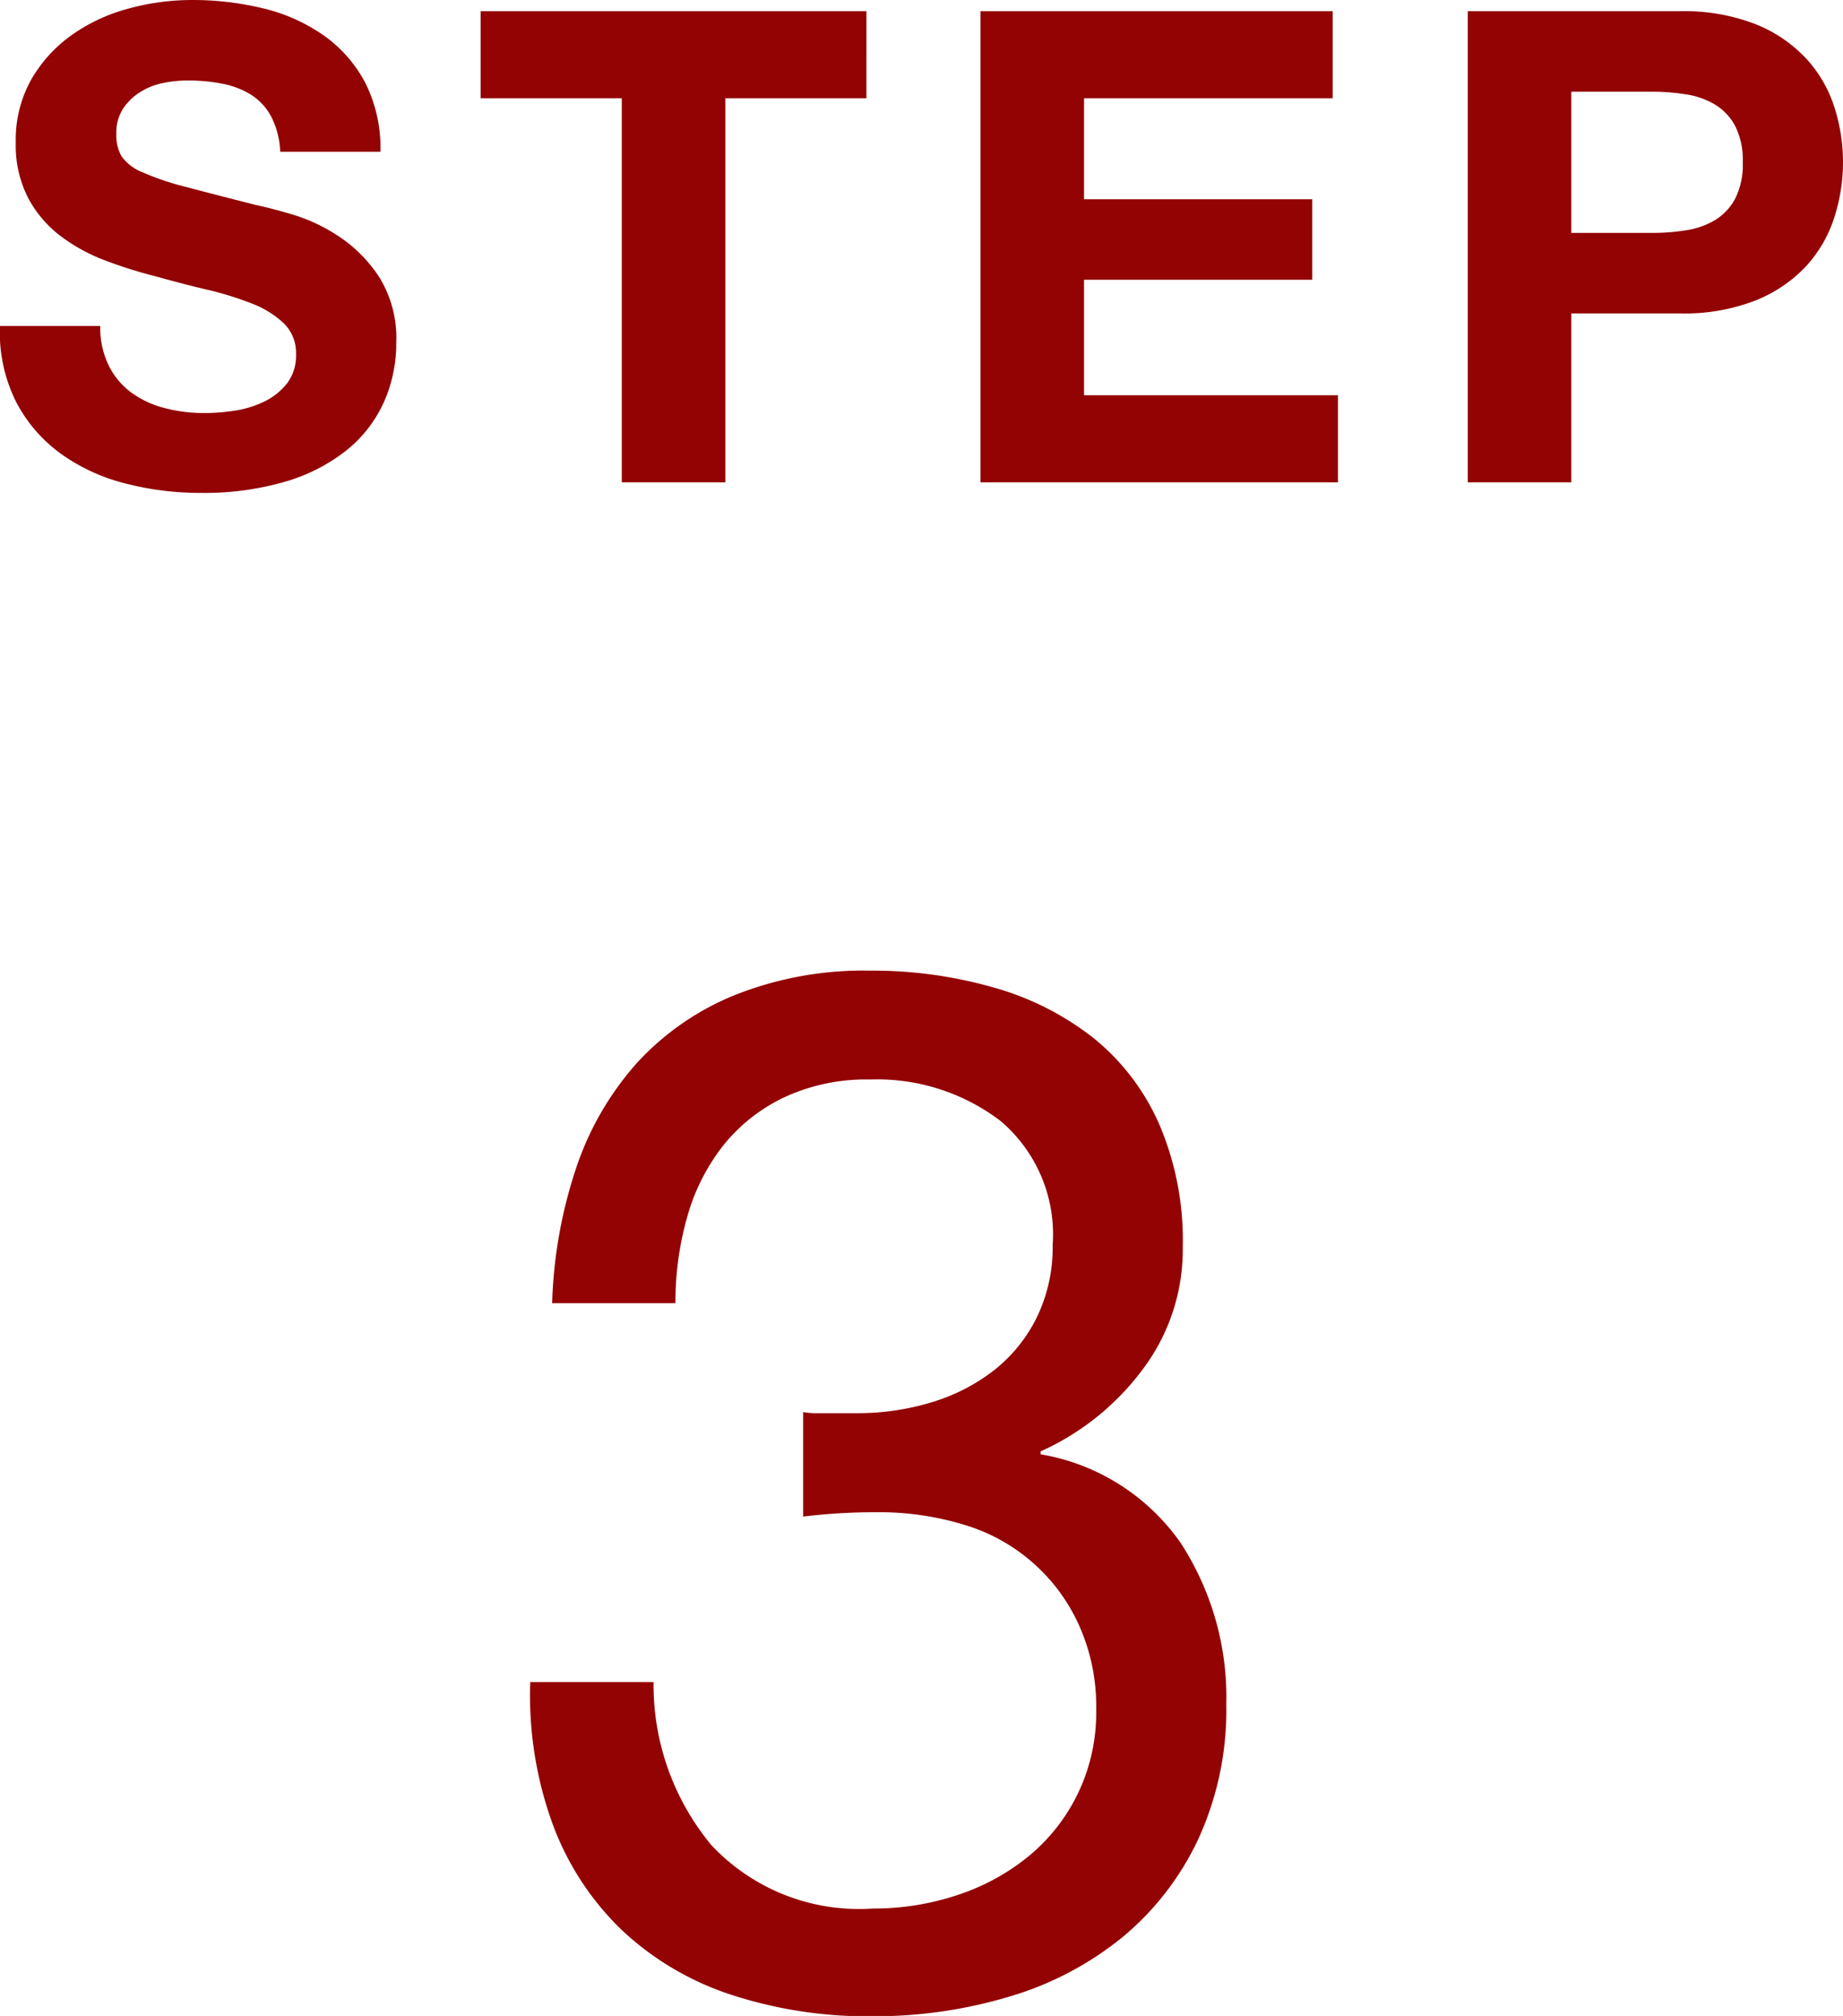
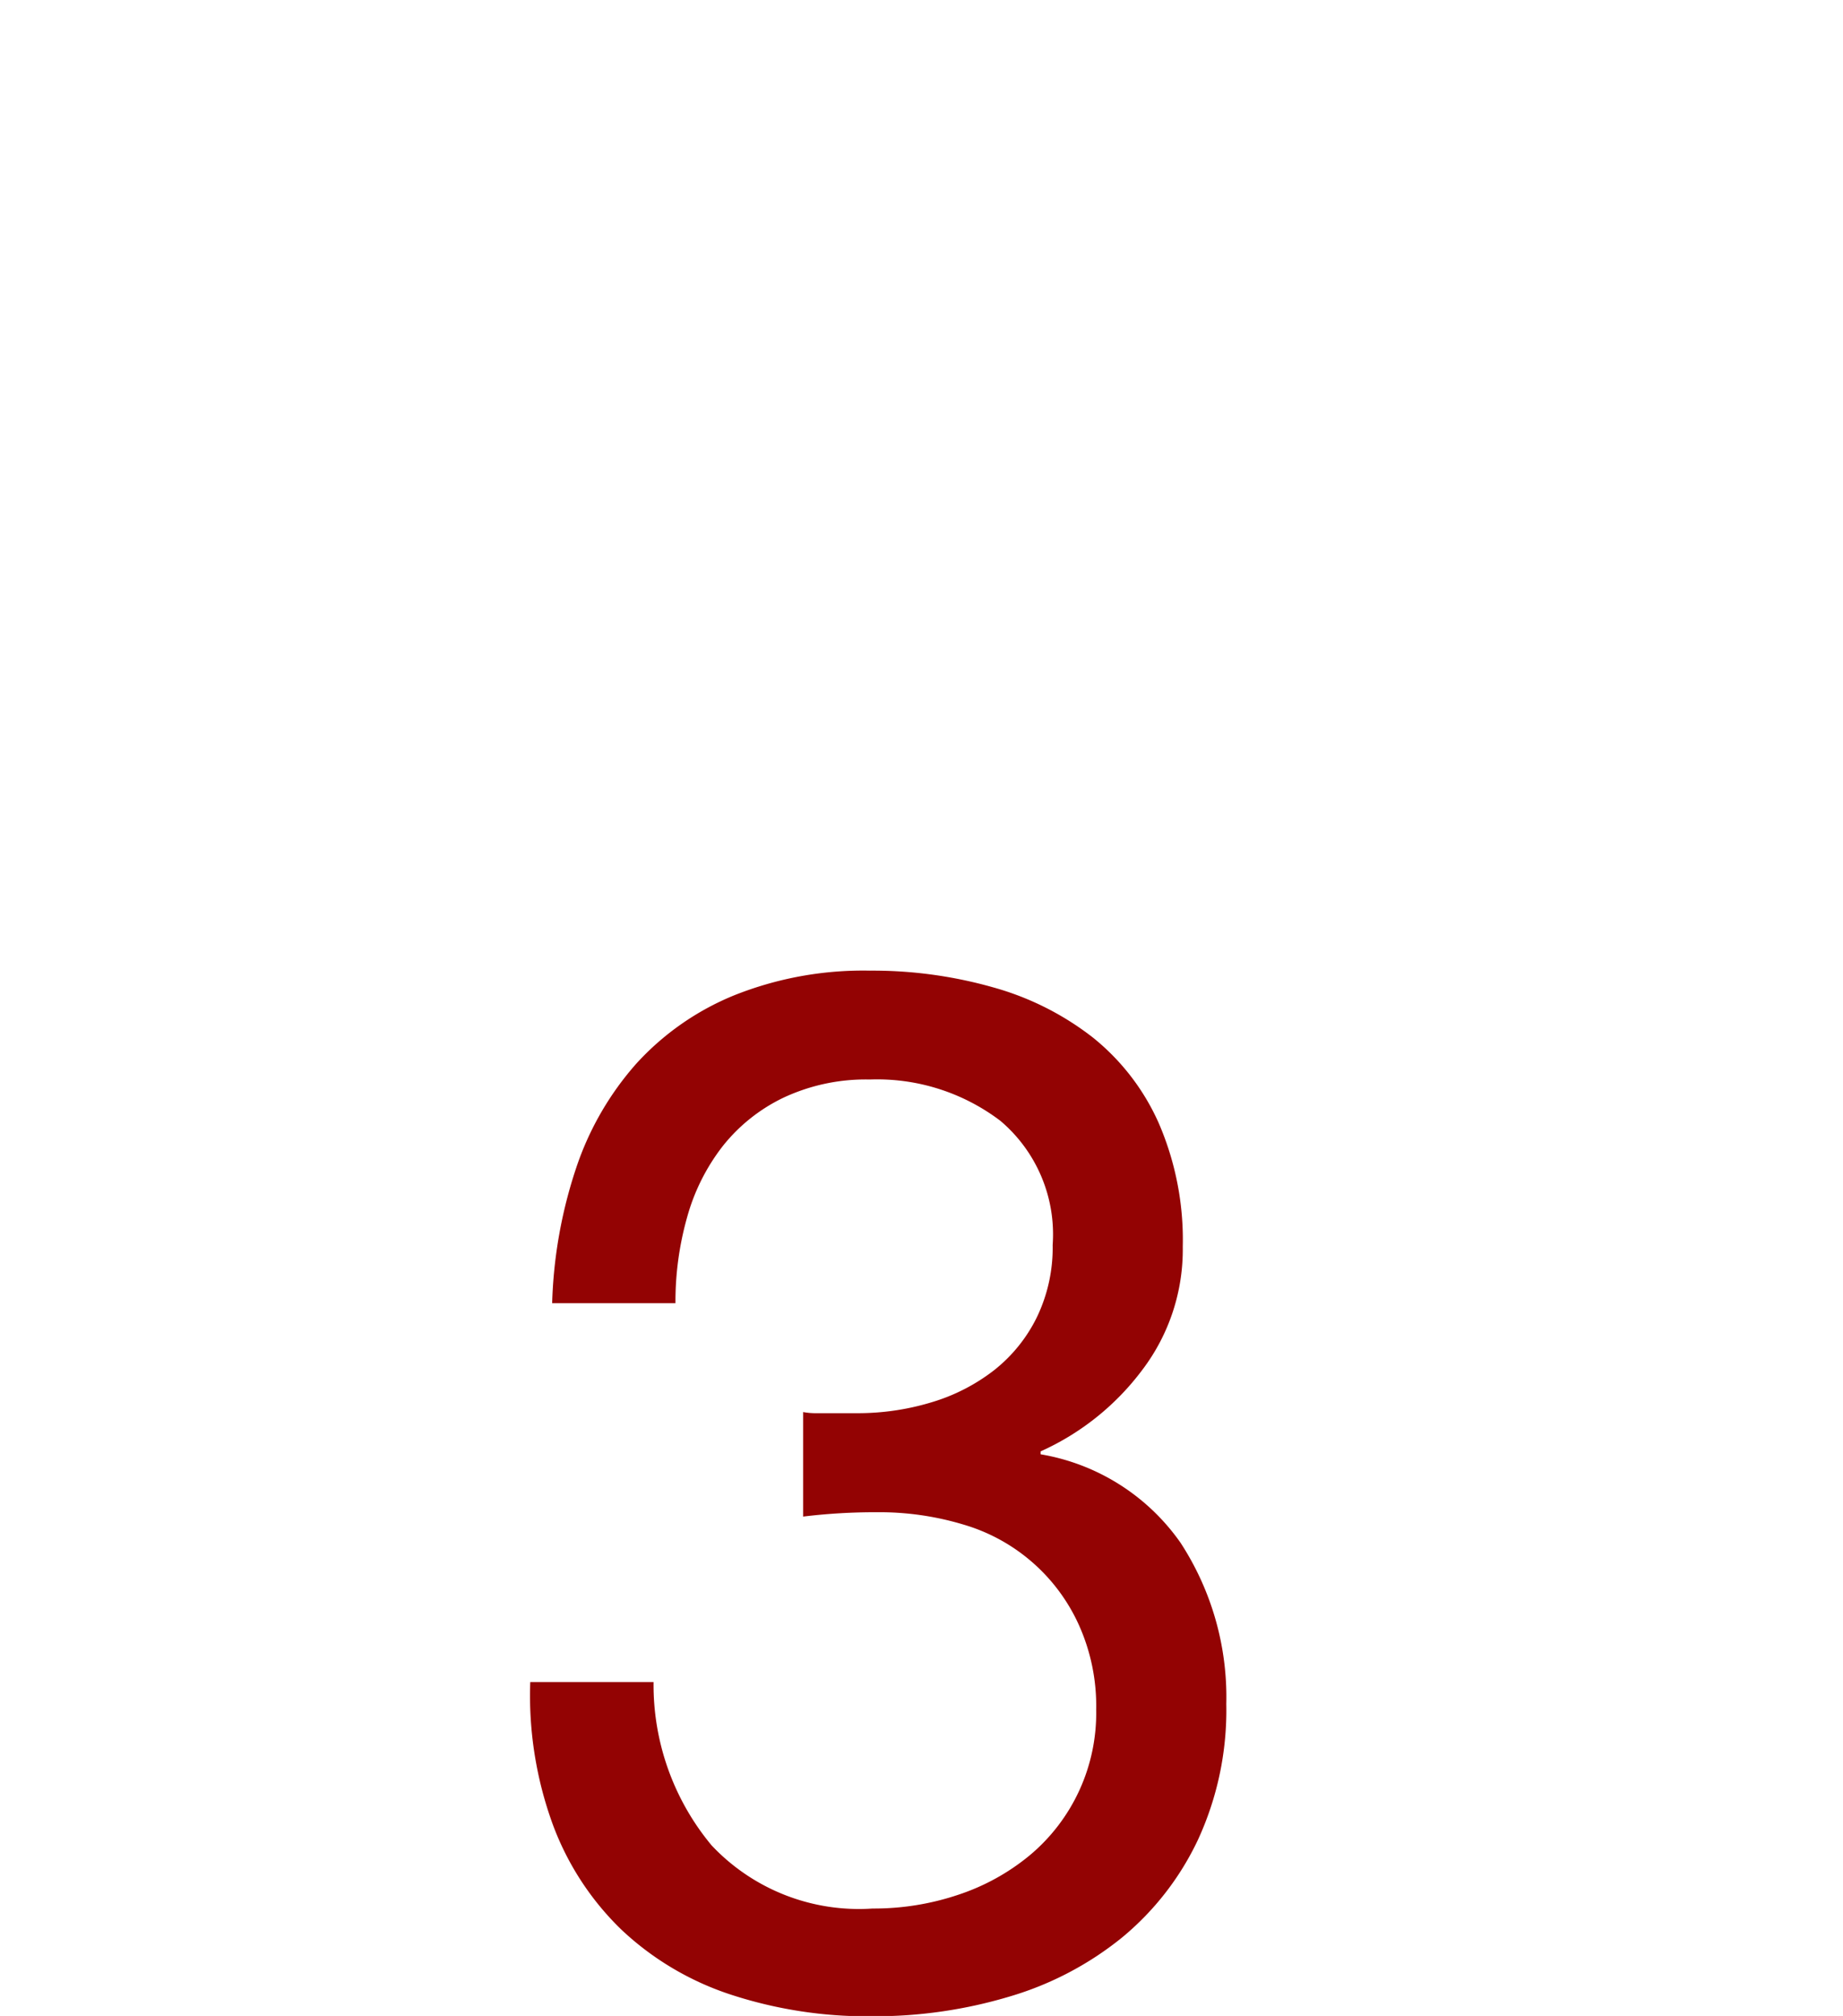
<svg xmlns="http://www.w3.org/2000/svg" id="Lv2_Catch_Num-Moderate" data-name="Lv2 / Catch / Num-Moderate" width="27.948" height="30.552" viewBox="0 0 27.948 30.552">
  <path id="_1" data-name="1" d="M16.18,12.09v1.584a9.056,9.056,0,0,1,1.122-.066,4.412,4.412,0,0,1,1.309.187,2.776,2.776,0,0,1,1.749,1.518,2.989,2.989,0,0,1,.264,1.287,2.808,2.808,0,0,1-1.012,2.211,3.343,3.343,0,0,1-1.078.594,4.012,4.012,0,0,1-1.3.209,3.068,3.068,0,0,1-2.442-.957,3.8,3.8,0,0,1-.88-2.475h-1.87a5.693,5.693,0,0,0,.341,2.156,4.284,4.284,0,0,0,1.045,1.6,4.43,4.43,0,0,0,1.65.979,6.652,6.652,0,0,0,2.156.33,7.124,7.124,0,0,0,2.079-.3,4.91,4.91,0,0,0,1.7-.891,4.3,4.3,0,0,0,1.155-1.485,4.688,4.688,0,0,0,.429-2.057,4.282,4.282,0,0,0-.693-2.442,3.25,3.25,0,0,0-2.123-1.342v-.044a3.939,3.939,0,0,0,1.54-1.232,3.015,3.015,0,0,0,.616-1.87,4.454,4.454,0,0,0-.363-1.87,3.471,3.471,0,0,0-1-1.3,4.354,4.354,0,0,0-1.507-.759A6.7,6.7,0,0,0,17.192,5.4a5.279,5.279,0,0,0-2.057.374A4.1,4.1,0,0,0,13.65,6.81a4.559,4.559,0,0,0-.913,1.584,7.1,7.1,0,0,0-.363,2.046h1.87a4.7,4.7,0,0,1,.176-1.3,3.1,3.1,0,0,1,.539-1.078,2.623,2.623,0,0,1,.924-.737,2.941,2.941,0,0,1,1.309-.275,3.091,3.091,0,0,1,1.98.627,2.253,2.253,0,0,1,.792,1.881,2.427,2.427,0,0,1-.242,1.1,2.326,2.326,0,0,1-.649.8,2.886,2.886,0,0,1-.946.484,3.849,3.849,0,0,1-1.133.165h-.616A1.02,1.02,0,0,1,16.18,12.09Z" transform="translate(-4.001 9.31)" fill="#930303" />
-   <path id="POINT" d="M9.521,7.63H8a2.358,2.358,0,0,0,.24,1.14,2.248,2.248,0,0,0,.675.79,2.88,2.88,0,0,0,.98.455,4.511,4.511,0,0,0,1.145.145,4.4,4.4,0,0,0,1.285-.17,2.717,2.717,0,0,0,.93-.475,1.977,1.977,0,0,0,.565-.725,2.182,2.182,0,0,0,.19-.91,1.75,1.75,0,0,0-.255-.985,2.13,2.13,0,0,0-.605-.615,2.66,2.66,0,0,0-.7-.335q-.355-.105-.555-.145-.67-.17-1.085-.28a4.025,4.025,0,0,1-.65-.22.714.714,0,0,1-.315-.24.642.642,0,0,1-.08-.34.671.671,0,0,1,.1-.38.868.868,0,0,1,.255-.25,1.017,1.017,0,0,1,.345-.14,1.84,1.84,0,0,1,.38-.04,2.678,2.678,0,0,1,.535.05,1.29,1.29,0,0,1,.435.17.883.883,0,0,1,.3.33,1.262,1.262,0,0,1,.135.53h1.52a2.193,2.193,0,0,0-.235-1.055A2.049,2.049,0,0,0,12.9,3.22a2.681,2.681,0,0,0-.915-.405,4.542,4.542,0,0,0-1.075-.125,3.658,3.658,0,0,0-.96.13,2.68,2.68,0,0,0-.86.4,2.129,2.129,0,0,0-.615.675,1.87,1.87,0,0,0-.235.955,1.746,1.746,0,0,0,.185.835,1.766,1.766,0,0,0,.485.575,2.68,2.68,0,0,0,.68.375,6.837,6.837,0,0,0,.78.245q.39.11.77.2a4.841,4.841,0,0,1,.68.21,1.467,1.467,0,0,1,.485.3.626.626,0,0,1,.185.47.69.69,0,0,1-.14.445A.982.982,0,0,1,12,8.78a1.566,1.566,0,0,1-.45.135,3.128,3.128,0,0,1-.45.035,2.387,2.387,0,0,1-.6-.075A1.493,1.493,0,0,1,10,8.645a1.136,1.136,0,0,1-.345-.405A1.31,1.31,0,0,1,9.521,7.63ZM17.43,4.18V10H19V4.18h2.14V2.86H15.29V4.18ZM22.87,2.86V10h5.42V8.68H24.44V6.93H27.9V5.71H24.44V4.18h3.77V2.86Zm8.959,3.36V4.08h1.22a3.288,3.288,0,0,1,.52.04,1.21,1.21,0,0,1,.44.155.844.844,0,0,1,.305.325,1.142,1.142,0,0,1,.115.55,1.142,1.142,0,0,1-.115.55.844.844,0,0,1-.305.325,1.21,1.21,0,0,1-.44.155,3.288,3.288,0,0,1-.52.04Zm-1.57-3.36V10h1.57V7.44h1.65a2.974,2.974,0,0,0,1.14-.195,2.133,2.133,0,0,0,.765-.515,1.972,1.972,0,0,0,.43-.735,2.728,2.728,0,0,0,0-1.695,1.978,1.978,0,0,0-.43-.73,2.133,2.133,0,0,0-.765-.515,2.974,2.974,0,0,0-1.14-.195Z" transform="translate(-8.001 -2.69)" fill="#930303" />
</svg>